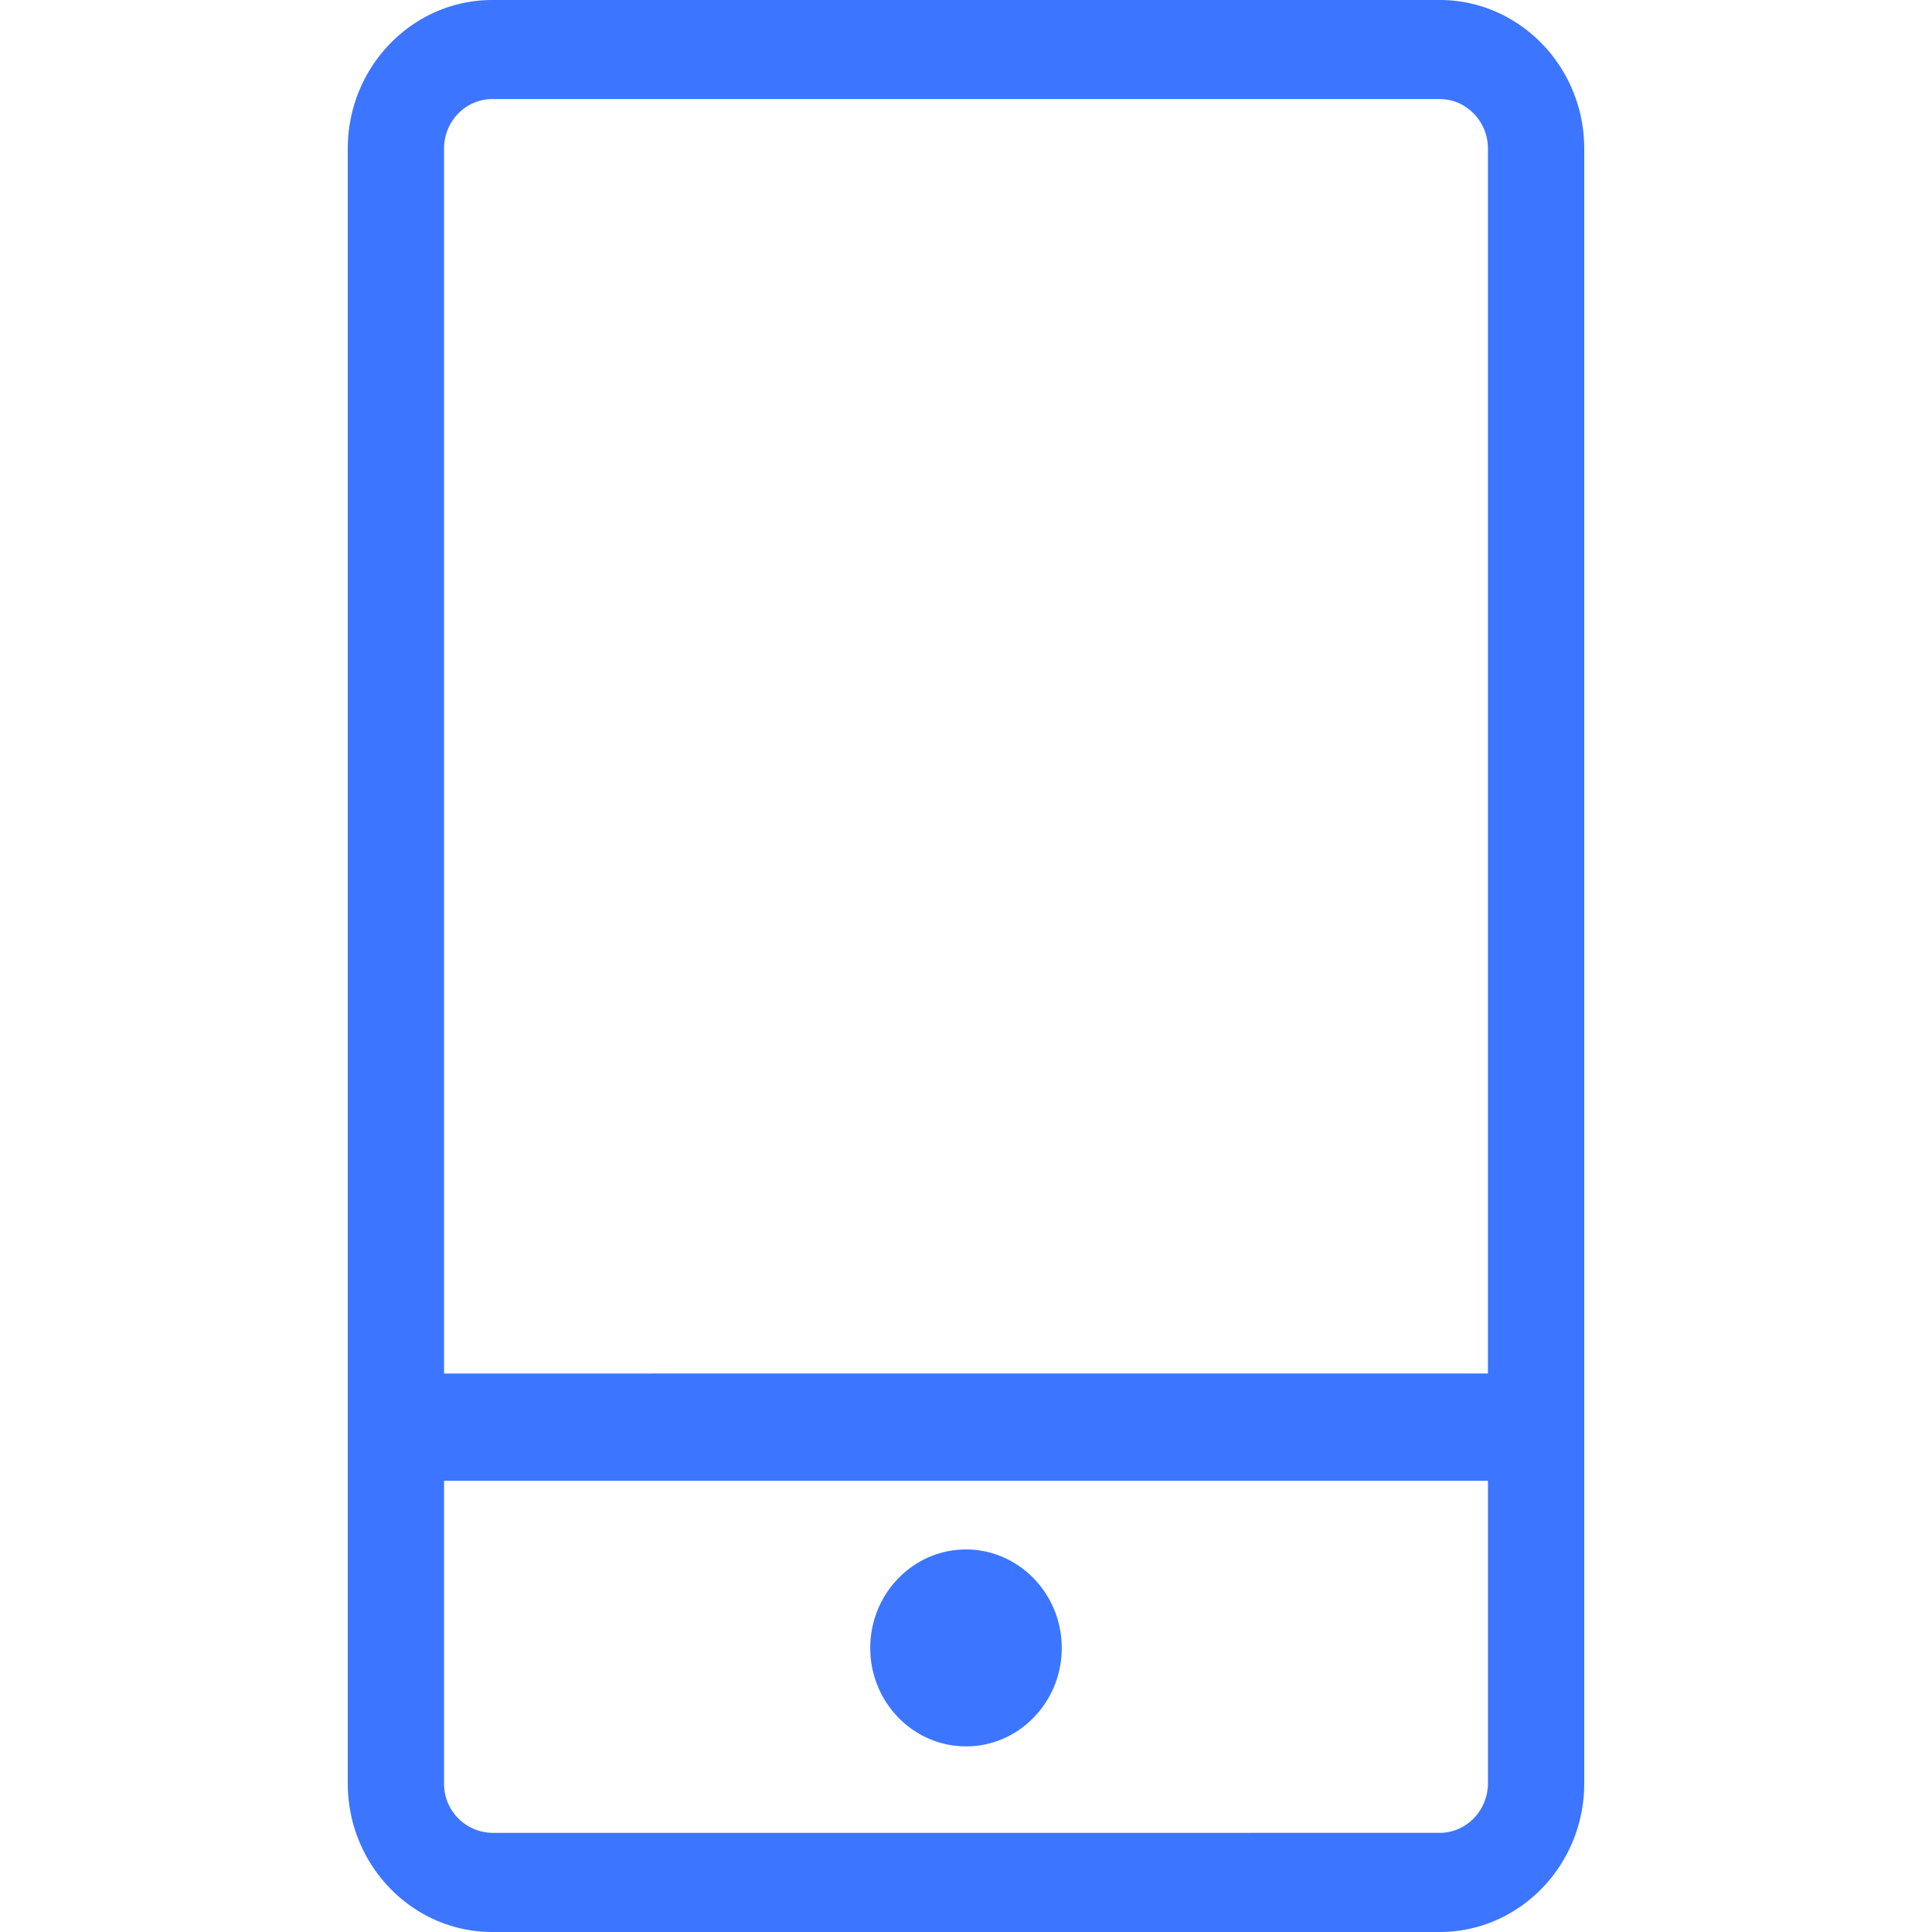
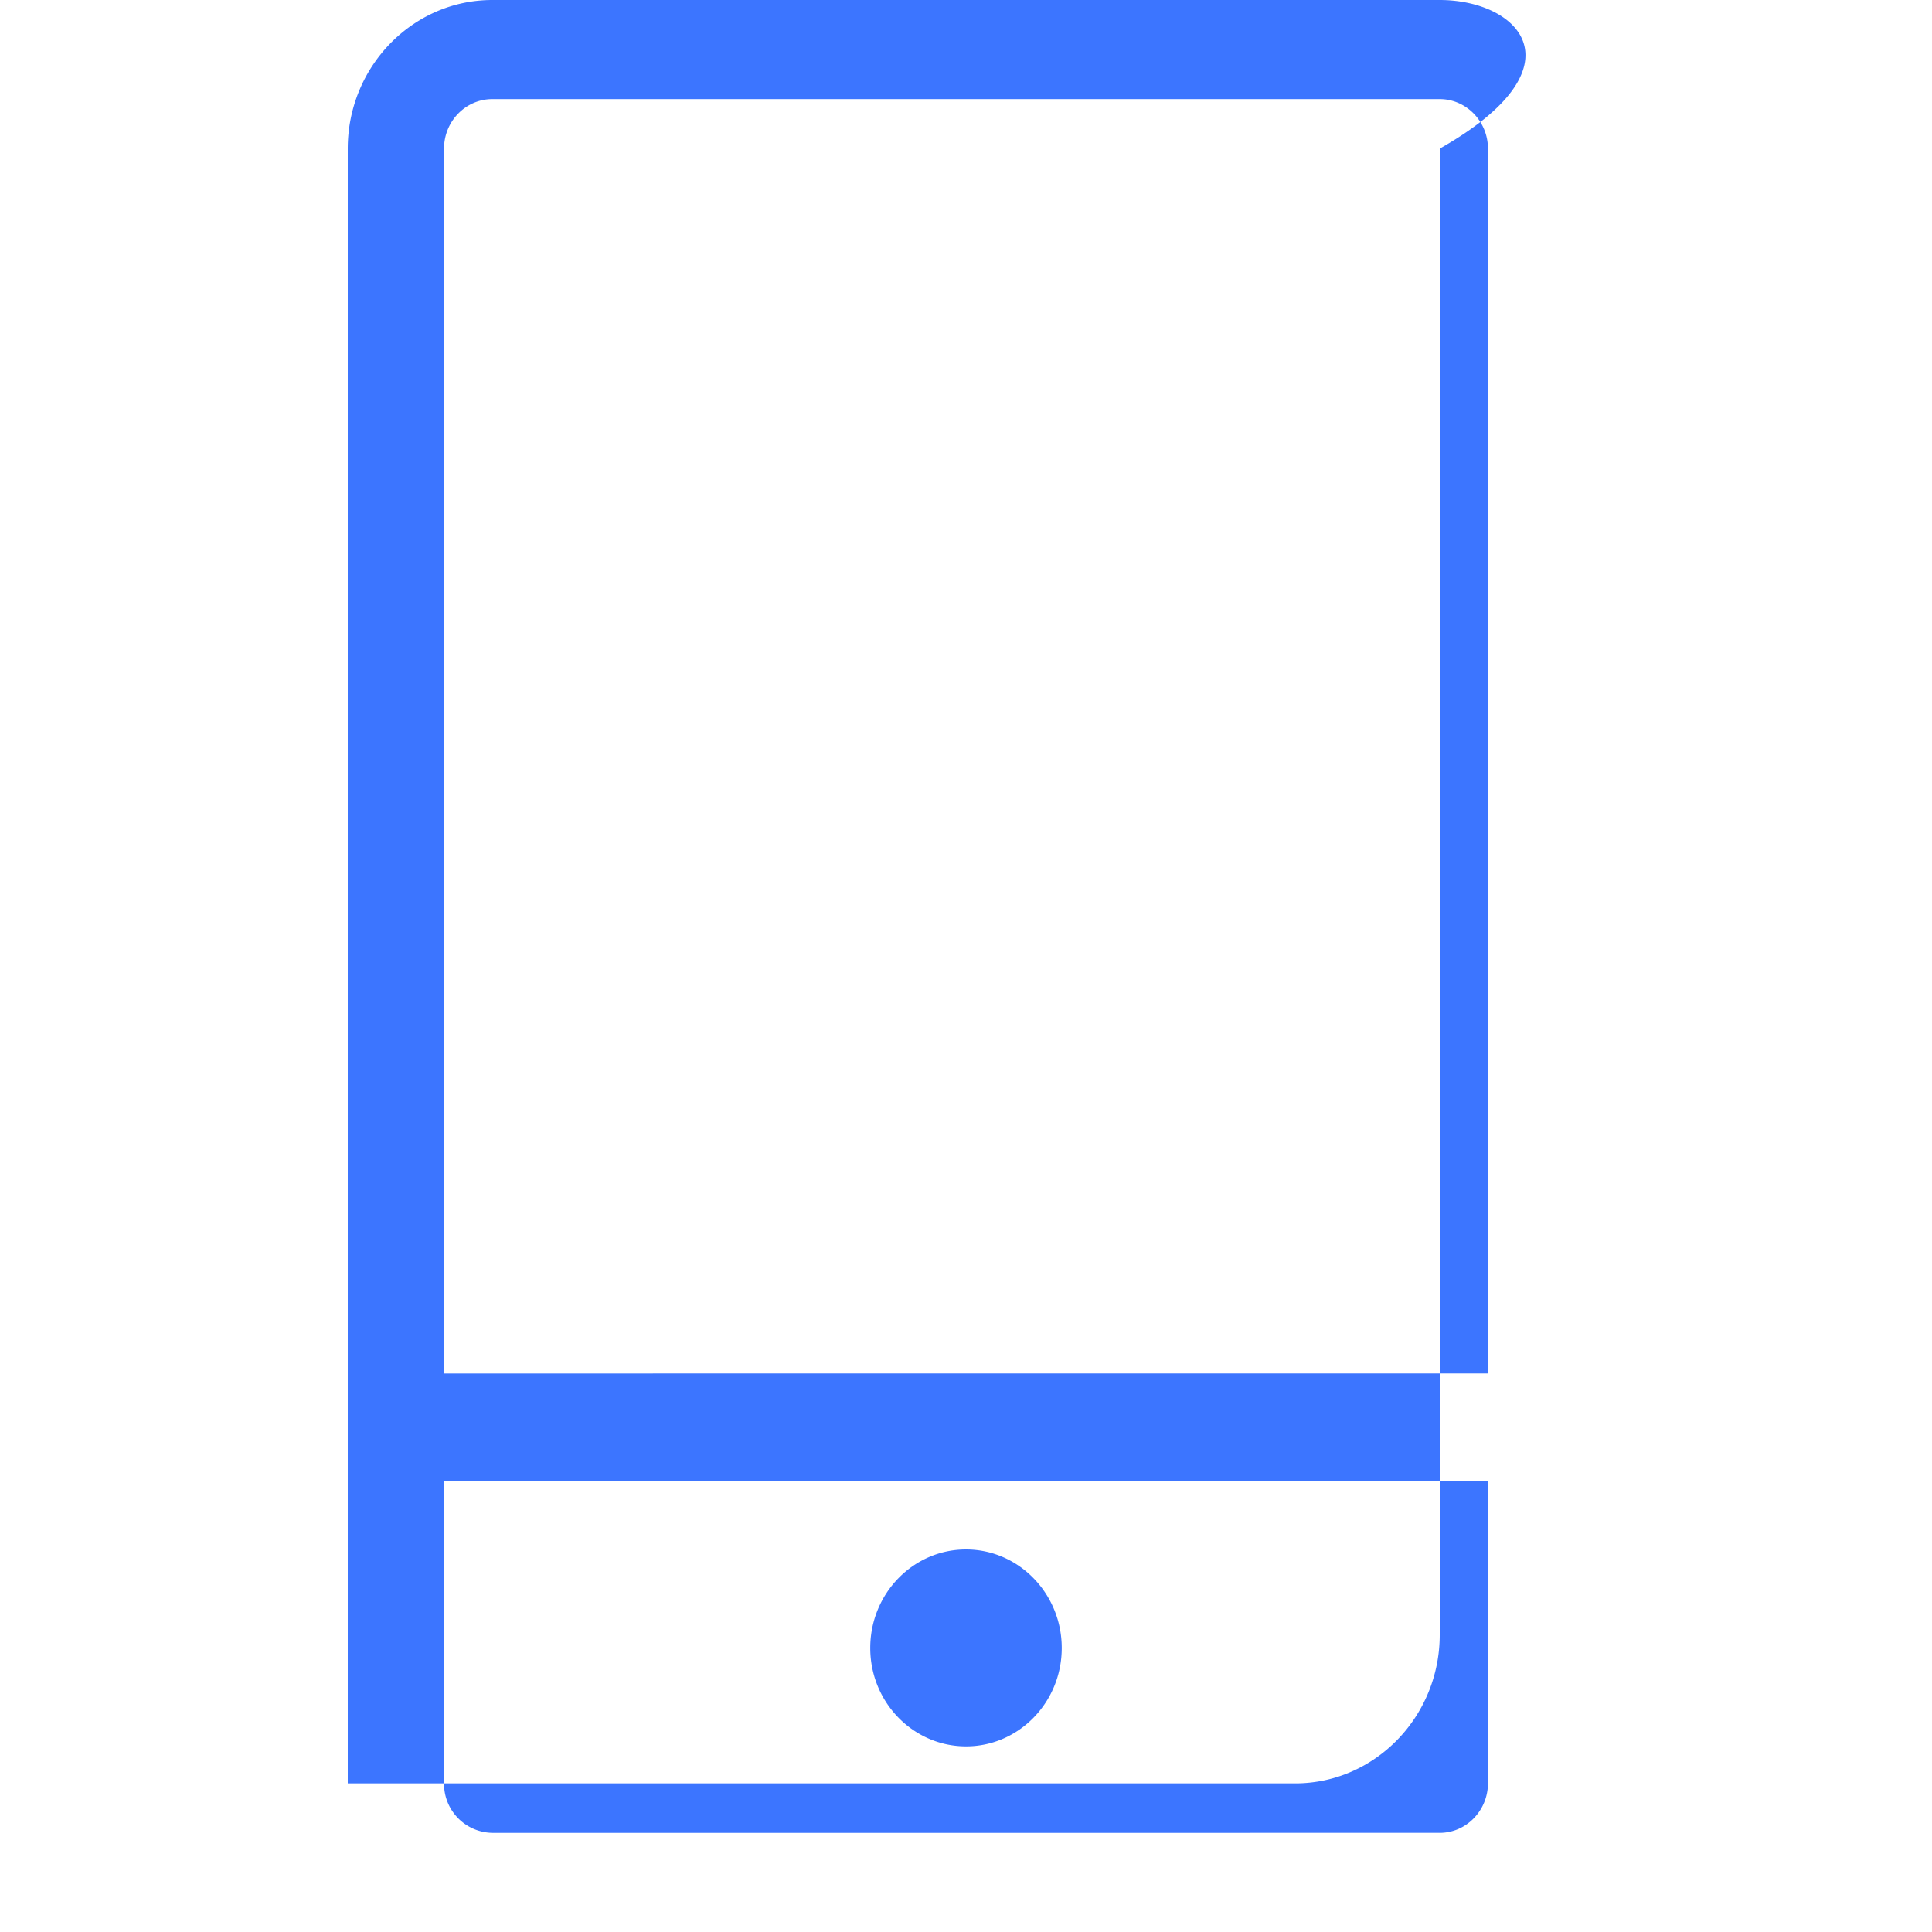
<svg xmlns="http://www.w3.org/2000/svg" class="icon" width="64px" height="64.00px" viewBox="0 0 1024 1024" version="1.1">
-   <path d="M512 821.248c-28.017 0-50.749 23.429-50.749 52.224 0 28.754 22.733 52.142 50.79 52.142 27.935 0 50.708-23.347 50.708-52.142S539.976 821.248 512 821.248M763.085 0H260.915C218.726 0 184.32 35.308 184.32 78.766v866.468C184.32 988.652 218.685 1024 260.915 1024h502.17c42.189 0 76.595-35.308 76.595-78.766V78.766C839.68 35.348 805.274 0 763.085 0M260.915 52.511h502.17c14.049 0 25.559 11.796 25.559 26.255v649.216H235.356V78.725c0-14.459 11.469-26.214 25.6-26.214m502.088 918.938H260.956a25.969 25.969 0 0 1-25.6-26.296v-160.317h553.288v160.317c0 14.459-11.469 26.296-25.6 26.296" fill="#3C75FF" />
+   <path d="M512 821.248c-28.017 0-50.749 23.429-50.749 52.224 0 28.754 22.733 52.142 50.79 52.142 27.935 0 50.708-23.347 50.708-52.142S539.976 821.248 512 821.248M763.085 0H260.915C218.726 0 184.32 35.308 184.32 78.766v866.468h502.17c42.189 0 76.595-35.308 76.595-78.766V78.766C839.68 35.348 805.274 0 763.085 0M260.915 52.511h502.17c14.049 0 25.559 11.796 25.559 26.255v649.216H235.356V78.725c0-14.459 11.469-26.214 25.6-26.214m502.088 918.938H260.956a25.969 25.969 0 0 1-25.6-26.296v-160.317h553.288v160.317c0 14.459-11.469 26.296-25.6 26.296" fill="#3C75FF" />
</svg>